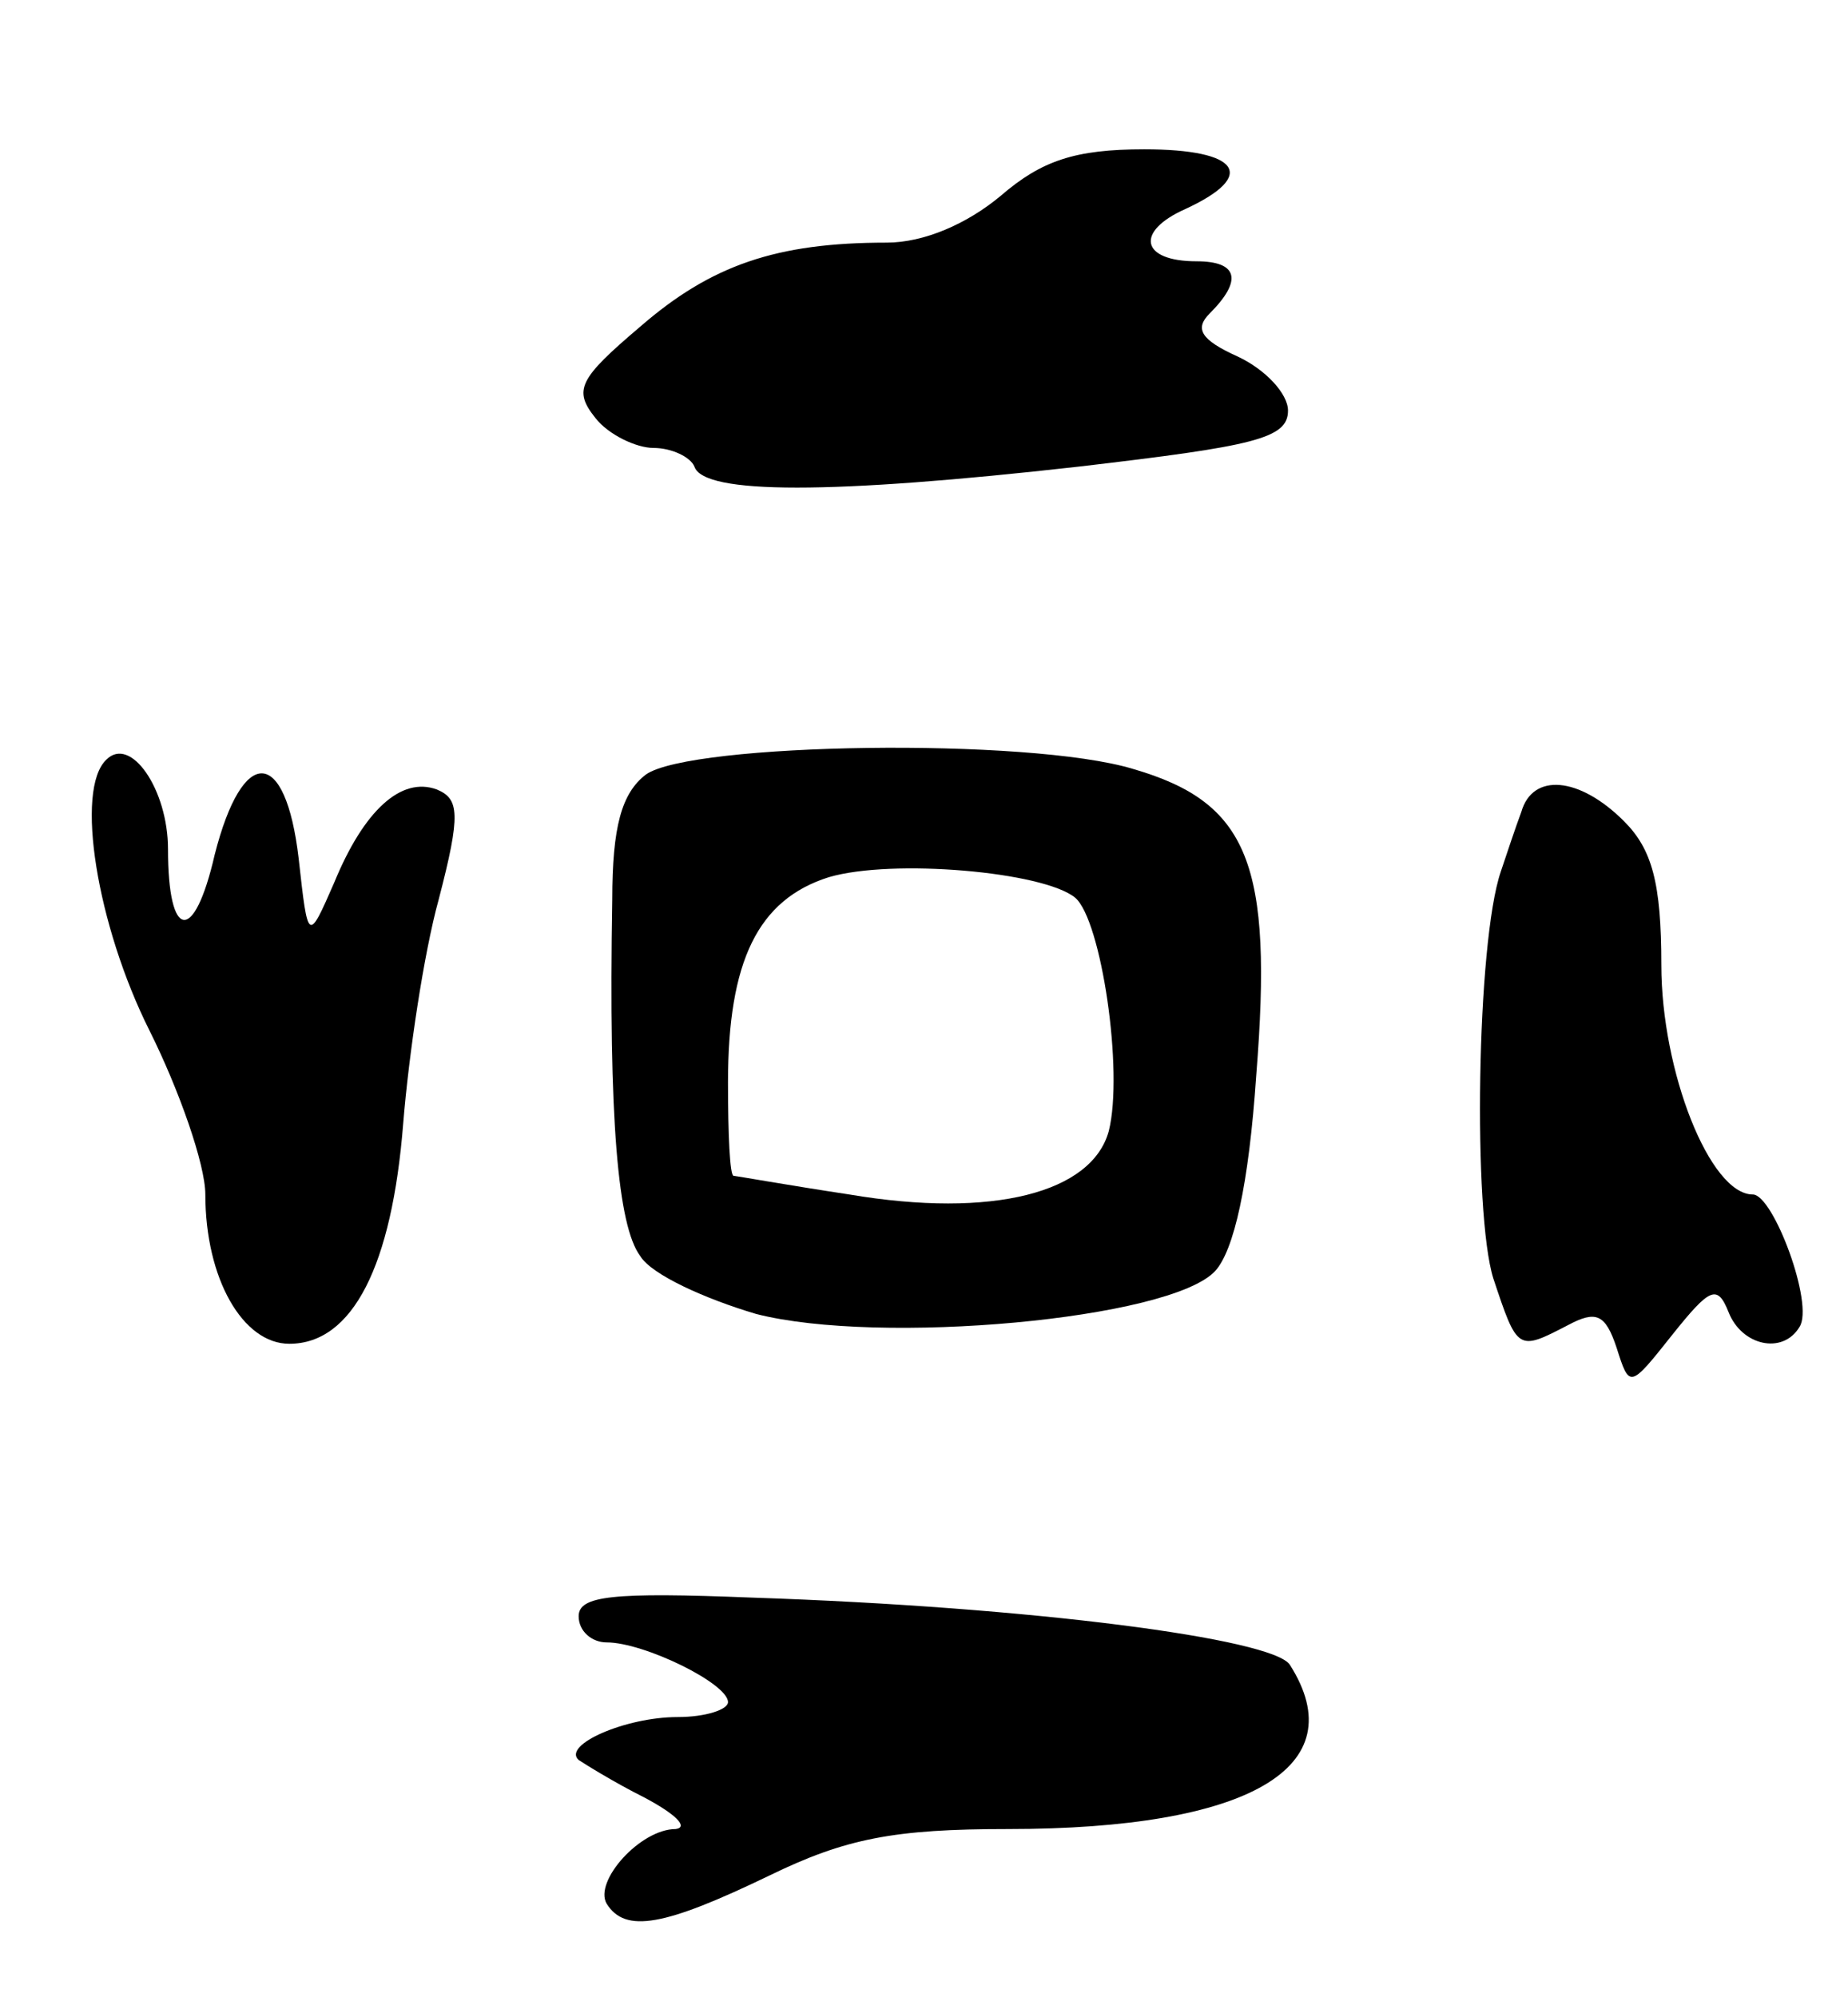
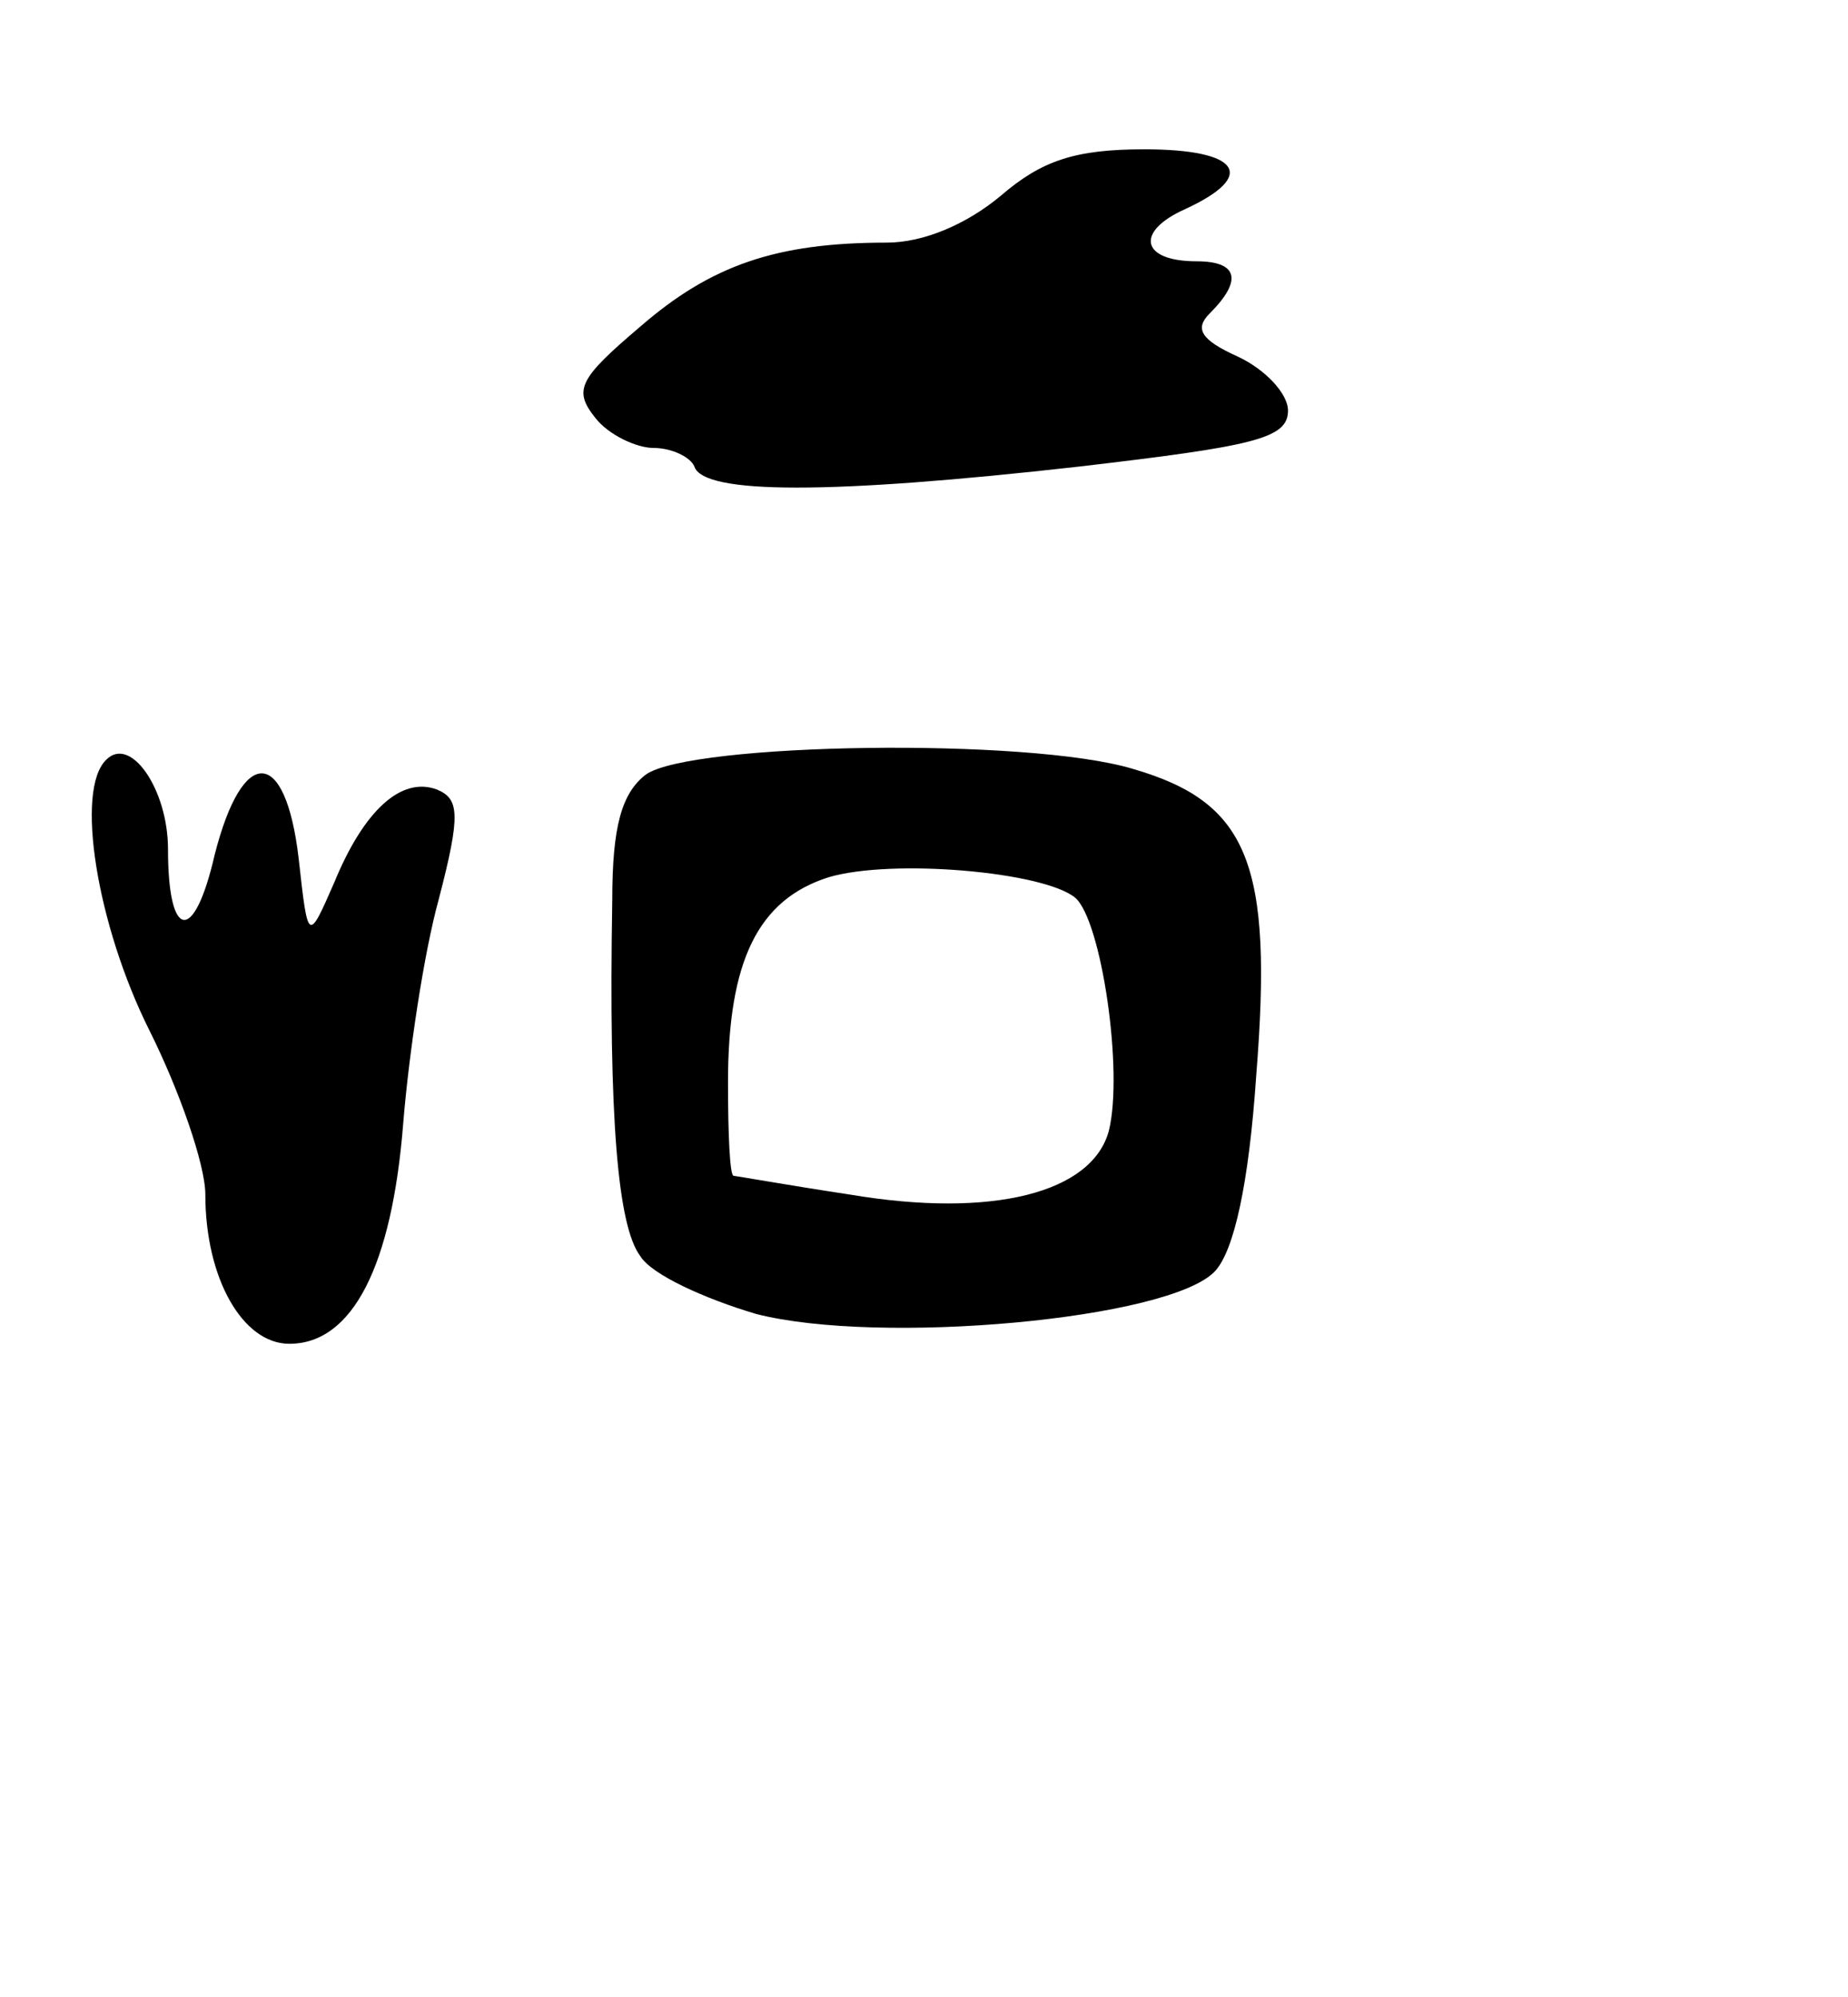
<svg xmlns="http://www.w3.org/2000/svg" version="1.0" width="99" height="107" viewBox="0 0 99 107">
  <g transform="translate(0,107) scale(0.1,-0.1)">
    <path d="M536 965 c-18 -15 -41 -25 -61 -25 -59 0 -94 -12 -132 -45 -33 -28 -36 -34 -24 -49 7 -9 22 -16 31 -16 10 0 20 -5 22 -10 5 -15 73 -15 206 0 94 11 112 15 112 30 0 9 -12 22 -27 29 -20 9 -23 15 -15 23 18 18 15 28 -7 28 -30 0 -33 16 -6 28 39 18 29 32 -22 32 -37 0 -55 -6 -77 -25z" />
    <path d="M57 663 c-17 -16 -5 -89 23 -145 16 -32 30 -72 30 -88 0 -45 20 -80 45 -80 34 0 55 42 61 118 3 37 11 91 19 120 12 46 11 54 -1 59 -19 7 -39 -11 -55 -50 -14 -32 -14 -32 -19 13 -7 60 -30 61 -45 2 -11 -48 -25 -46 -25 3 0 32 -20 61 -33 48z" />
    <path d="M346 655 c-13 -10 -18 -28 -18 -67 -2 -118 3 -175 15 -191 6 -10 35 -23 62 -31 66 -17 222 -3 246 23 10 11 18 46 22 105 9 113 -4 146 -66 164 -56 17 -237 14 -261 -3z m230 -66 c14 -12 26 -93 18 -125 -9 -33 -62 -47 -139 -34 -33 5 -61 10 -62 10 -2 0 -3 22 -3 50 0 65 16 98 54 110 34 10 115 3 132 -11z" />
-     <path d="M815 635 c-3 -8 -8 -23 -11 -32 -13 -38 -15 -183 -4 -218 13 -39 13 -39 40 -25 15 8 20 6 26 -12 7 -22 7 -22 30 7 20 25 24 27 30 12 7 -18 29 -23 38 -8 8 12 -14 71 -25 71 -23 0 -49 66 -49 123 0 44 -5 62 -20 77 -24 24 -49 26 -55 5z" />
-     <path d="M310 204 c0 -8 7 -14 15 -14 20 0 65 -22 65 -32 0 -4 -12 -8 -27 -8 -28 0 -62 -15 -53 -23 3 -2 19 -12 35 -20 17 -9 24 -16 17 -17 -19 0 -44 -28 -37 -40 10 -16 31 -12 87 15 41 20 67 25 128 25 129 0 186 33 151 88 -9 14 -138 31 -288 36 -75 3 -93 1 -93 -10z" />
  </g>
</svg>